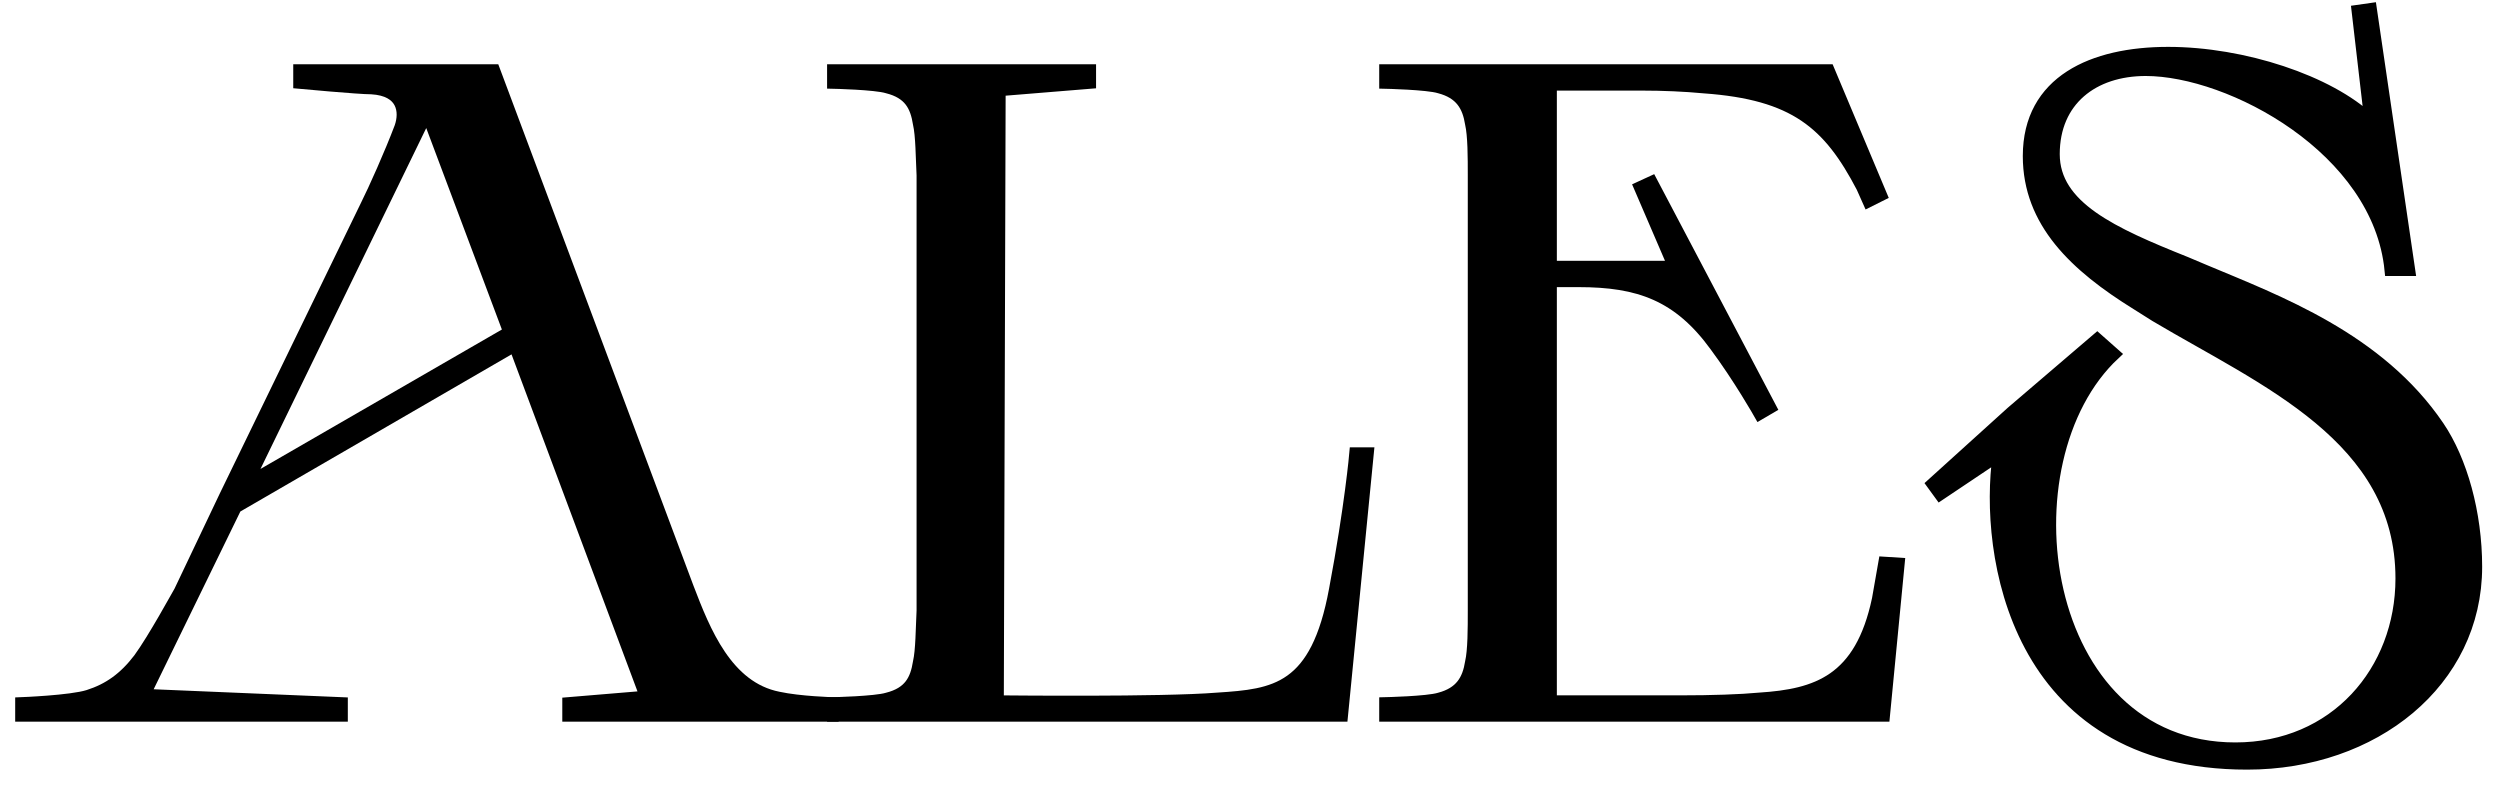
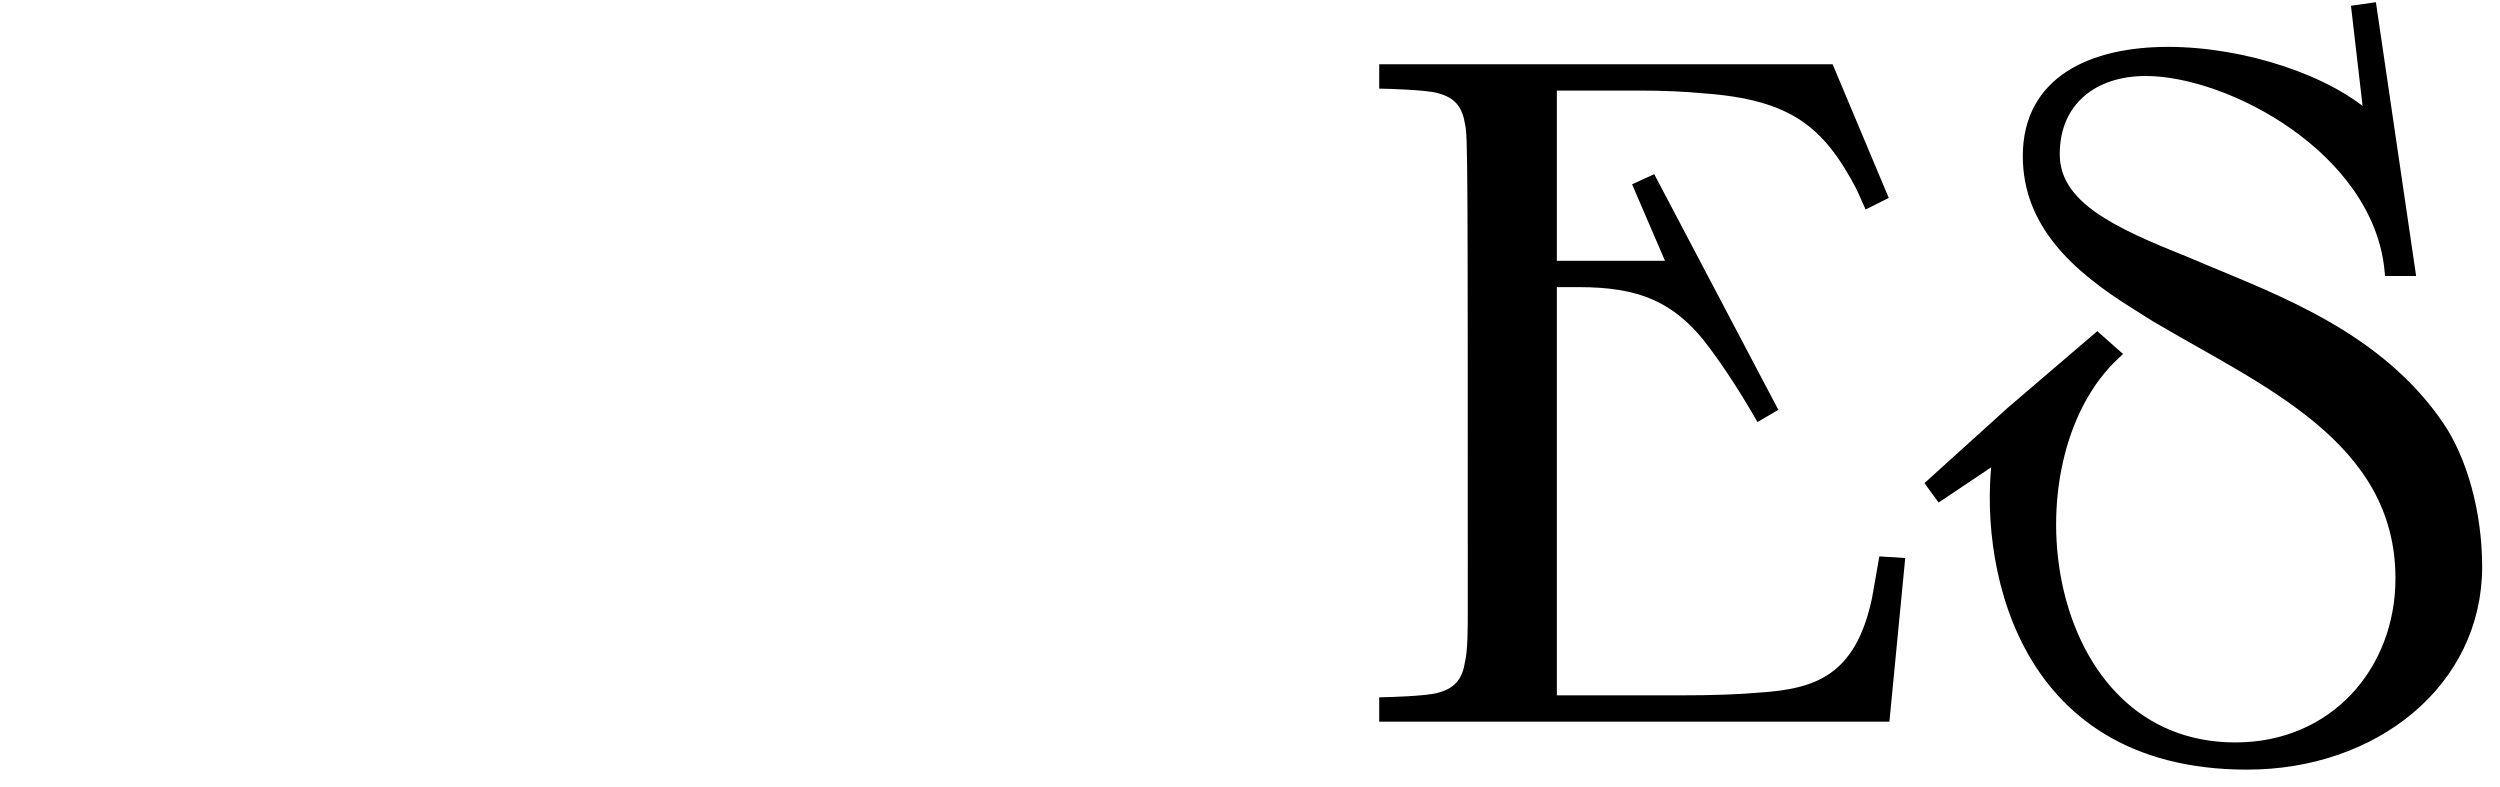
<svg xmlns="http://www.w3.org/2000/svg" width="108" height="34" viewBox="0 0 108 34" fill="none">
  <path d="M93.662 2.275C90.417 2.275 87.635 3.497 87.635 6.742C87.635 9.608 89.658 11.504 92.313 13.148L93.114 13.653C97.792 16.435 103.734 18.879 103.734 24.99C103.734 28.994 100.869 32.323 96.57 32.323C88.015 32.323 86.413 19.891 91.344 15.297L90.6 14.638L86.898 17.805L83.472 20.905L83.809 21.368L86.329 19.68C85.739 23.852 87.003 32.998 97.076 32.998C102.554 32.998 106.979 29.457 106.979 24.484C106.979 22.166 106.341 19.893 105.347 18.426C102.769 14.619 98.4 13.007 95.221 11.673L94.421 11.335C91.26 10.071 88.731 8.933 88.731 6.658C88.731 4.34 90.417 3.033 92.693 3.033C96.359 3.033 102.753 6.432 103.263 11.673H104.087L102.428 0.378L101.838 0.462L102.386 5.182C100.616 3.497 96.907 2.275 93.662 2.275Z" fill="black" stroke="black" stroke-width="0.5" />
-   <path d="M47.1 3.026V3.584L43.194 3.903L43.115 30.289C43.354 30.289 50.17 30.369 52.601 30.17C55.072 30.01 56.866 29.811 57.663 25.466C58.34 21.879 58.541 19.574 58.541 19.574H59.099L57.982 30.927H35.98V30.369C35.98 30.369 37.814 30.329 38.332 30.17C39.288 29.93 39.567 29.372 39.687 28.615C39.807 28.097 39.807 27.14 39.846 26.383V7.57C39.807 6.813 39.807 5.856 39.687 5.338C39.567 4.581 39.288 4.023 38.332 3.784C37.814 3.624 35.98 3.584 35.98 3.584V3.026H47.1Z" fill="black" stroke="black" stroke-width="0.5" />
-   <path d="M24.541 30.369L27.889 30.09L22.229 14.944L10.192 21.919L6.246 30.01L14.776 30.369V30.927H0.906V30.369C0.906 30.369 3.058 30.289 3.815 30.05C4.692 29.771 5.37 29.293 6.007 28.456C6.645 27.579 7.641 25.745 7.761 25.546L9.714 21.441L15.812 8.886C16.171 8.168 16.849 6.654 17.287 5.498C17.526 4.82 17.407 3.903 16.052 3.824C15.493 3.824 12.918 3.584 12.918 3.584V3.026L21.352 3.026L29.723 25.387C30.44 27.26 31.397 29.691 33.629 30.13C34.545 30.329 35.98 30.369 35.98 30.369V30.927H24.541V30.369ZM10.671 20.883L21.99 14.346L18.443 4.9L10.671 20.883Z" fill="black" stroke="black" stroke-width="0.5" />
-   <path d="M67.006 3.664V11.516H72.307L70.832 8.088L71.351 7.849L76.492 17.61L76.014 17.889C76.014 17.889 75.137 16.339 74.101 14.944C72.507 12.752 70.793 12.154 68.202 12.154H67.006V30.289H72.626C73.941 30.289 75.177 30.249 76.014 30.17C78.485 30.01 80.376 29.401 81.118 25.88L81.395 24.3L82.032 24.34L81.395 30.927H59.832V30.369C59.832 30.369 61.665 30.329 62.183 30.17C63.1 29.93 63.419 29.372 63.539 28.615C63.658 28.097 63.658 27.14 63.658 26.383V7.57C63.658 6.813 63.658 5.856 63.539 5.338C63.419 4.581 63.1 4.023 62.183 3.784C61.665 3.624 59.832 3.584 59.832 3.584V3.026H79.003L81.273 8.43L80.715 8.709L80.438 8.088C79.003 5.338 77.529 4.063 73.623 3.784C72.785 3.704 71.829 3.664 70.952 3.664H67.006Z" fill="black" stroke="black" stroke-width="0.5" />
+   <path d="M67.006 3.664V11.516H72.307L70.832 8.088L71.351 7.849L76.492 17.61L76.014 17.889C76.014 17.889 75.137 16.339 74.101 14.944C72.507 12.752 70.793 12.154 68.202 12.154H67.006V30.289H72.626C73.941 30.289 75.177 30.249 76.014 30.17C78.485 30.01 80.376 29.401 81.118 25.88L81.395 24.3L82.032 24.34L81.395 30.927H59.832V30.369C59.832 30.369 61.665 30.329 62.183 30.17C63.1 29.93 63.419 29.372 63.539 28.615C63.658 28.097 63.658 27.14 63.658 26.383C63.658 6.813 63.658 5.856 63.539 5.338C63.419 4.581 63.1 4.023 62.183 3.784C61.665 3.624 59.832 3.584 59.832 3.584V3.026H79.003L81.273 8.43L80.715 8.709L80.438 8.088C79.003 5.338 77.529 4.063 73.623 3.784C72.785 3.704 71.829 3.664 70.952 3.664H67.006Z" fill="black" stroke="black" stroke-width="0.5" />
</svg>